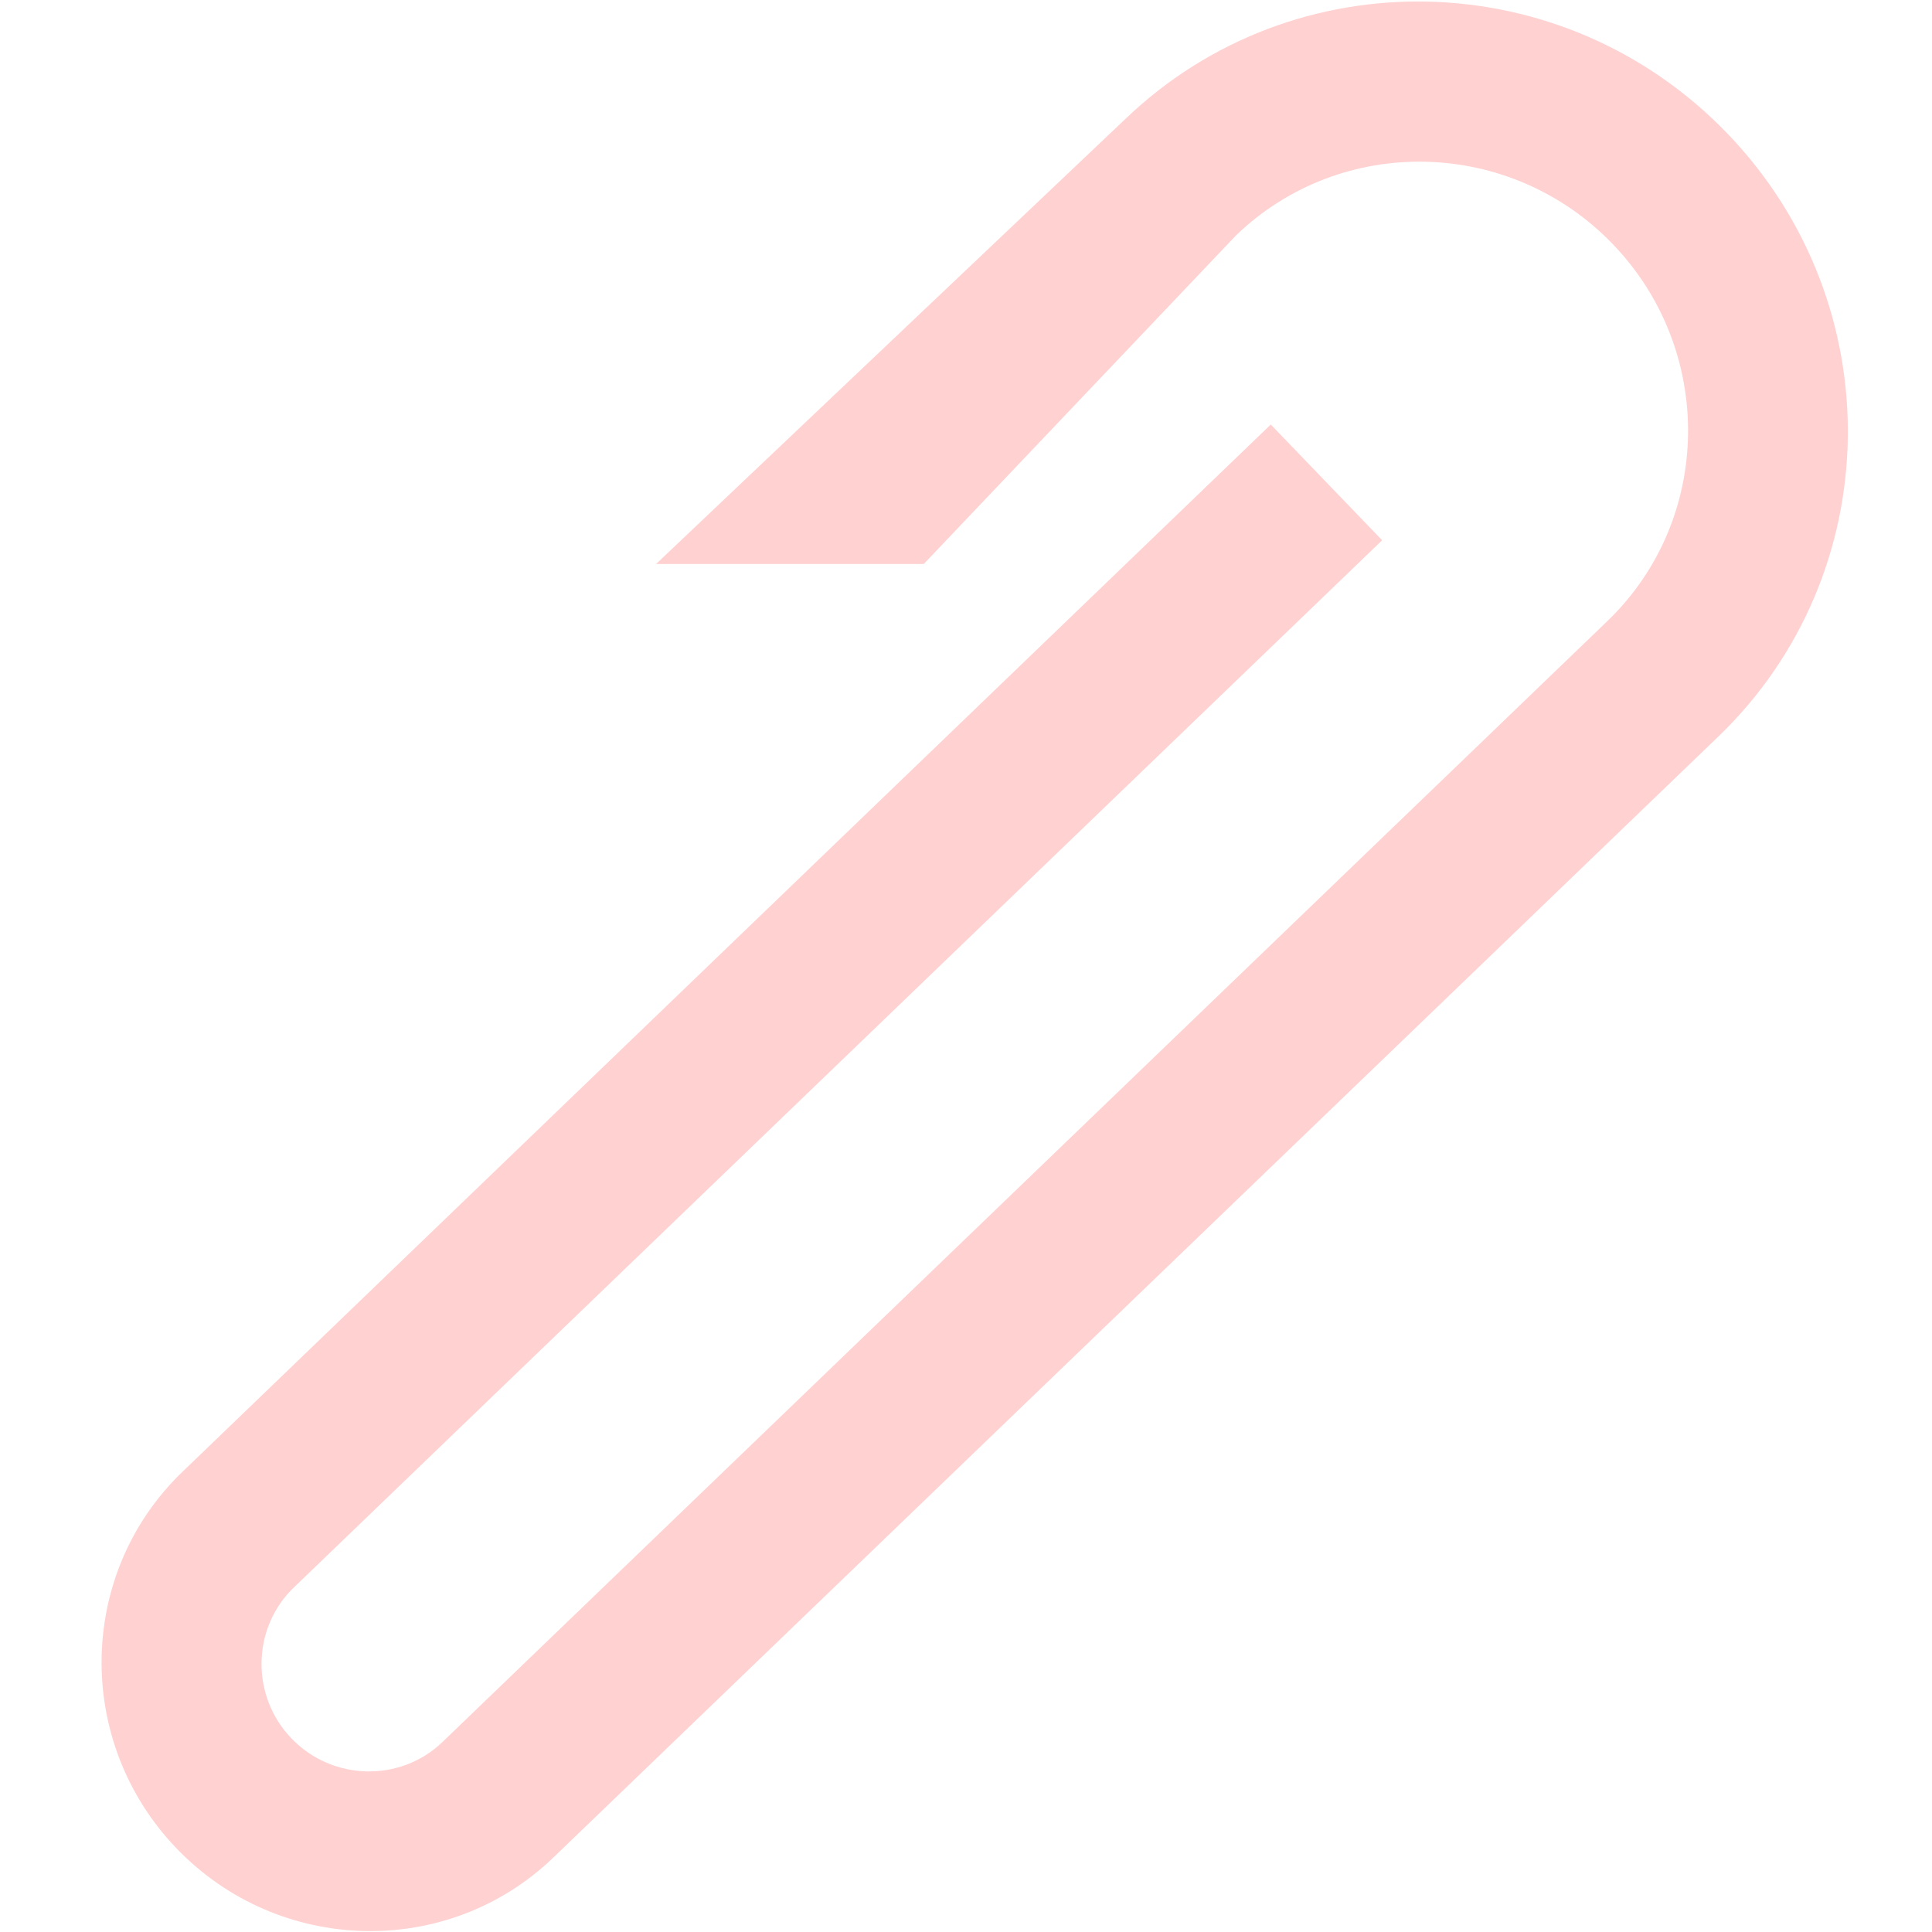
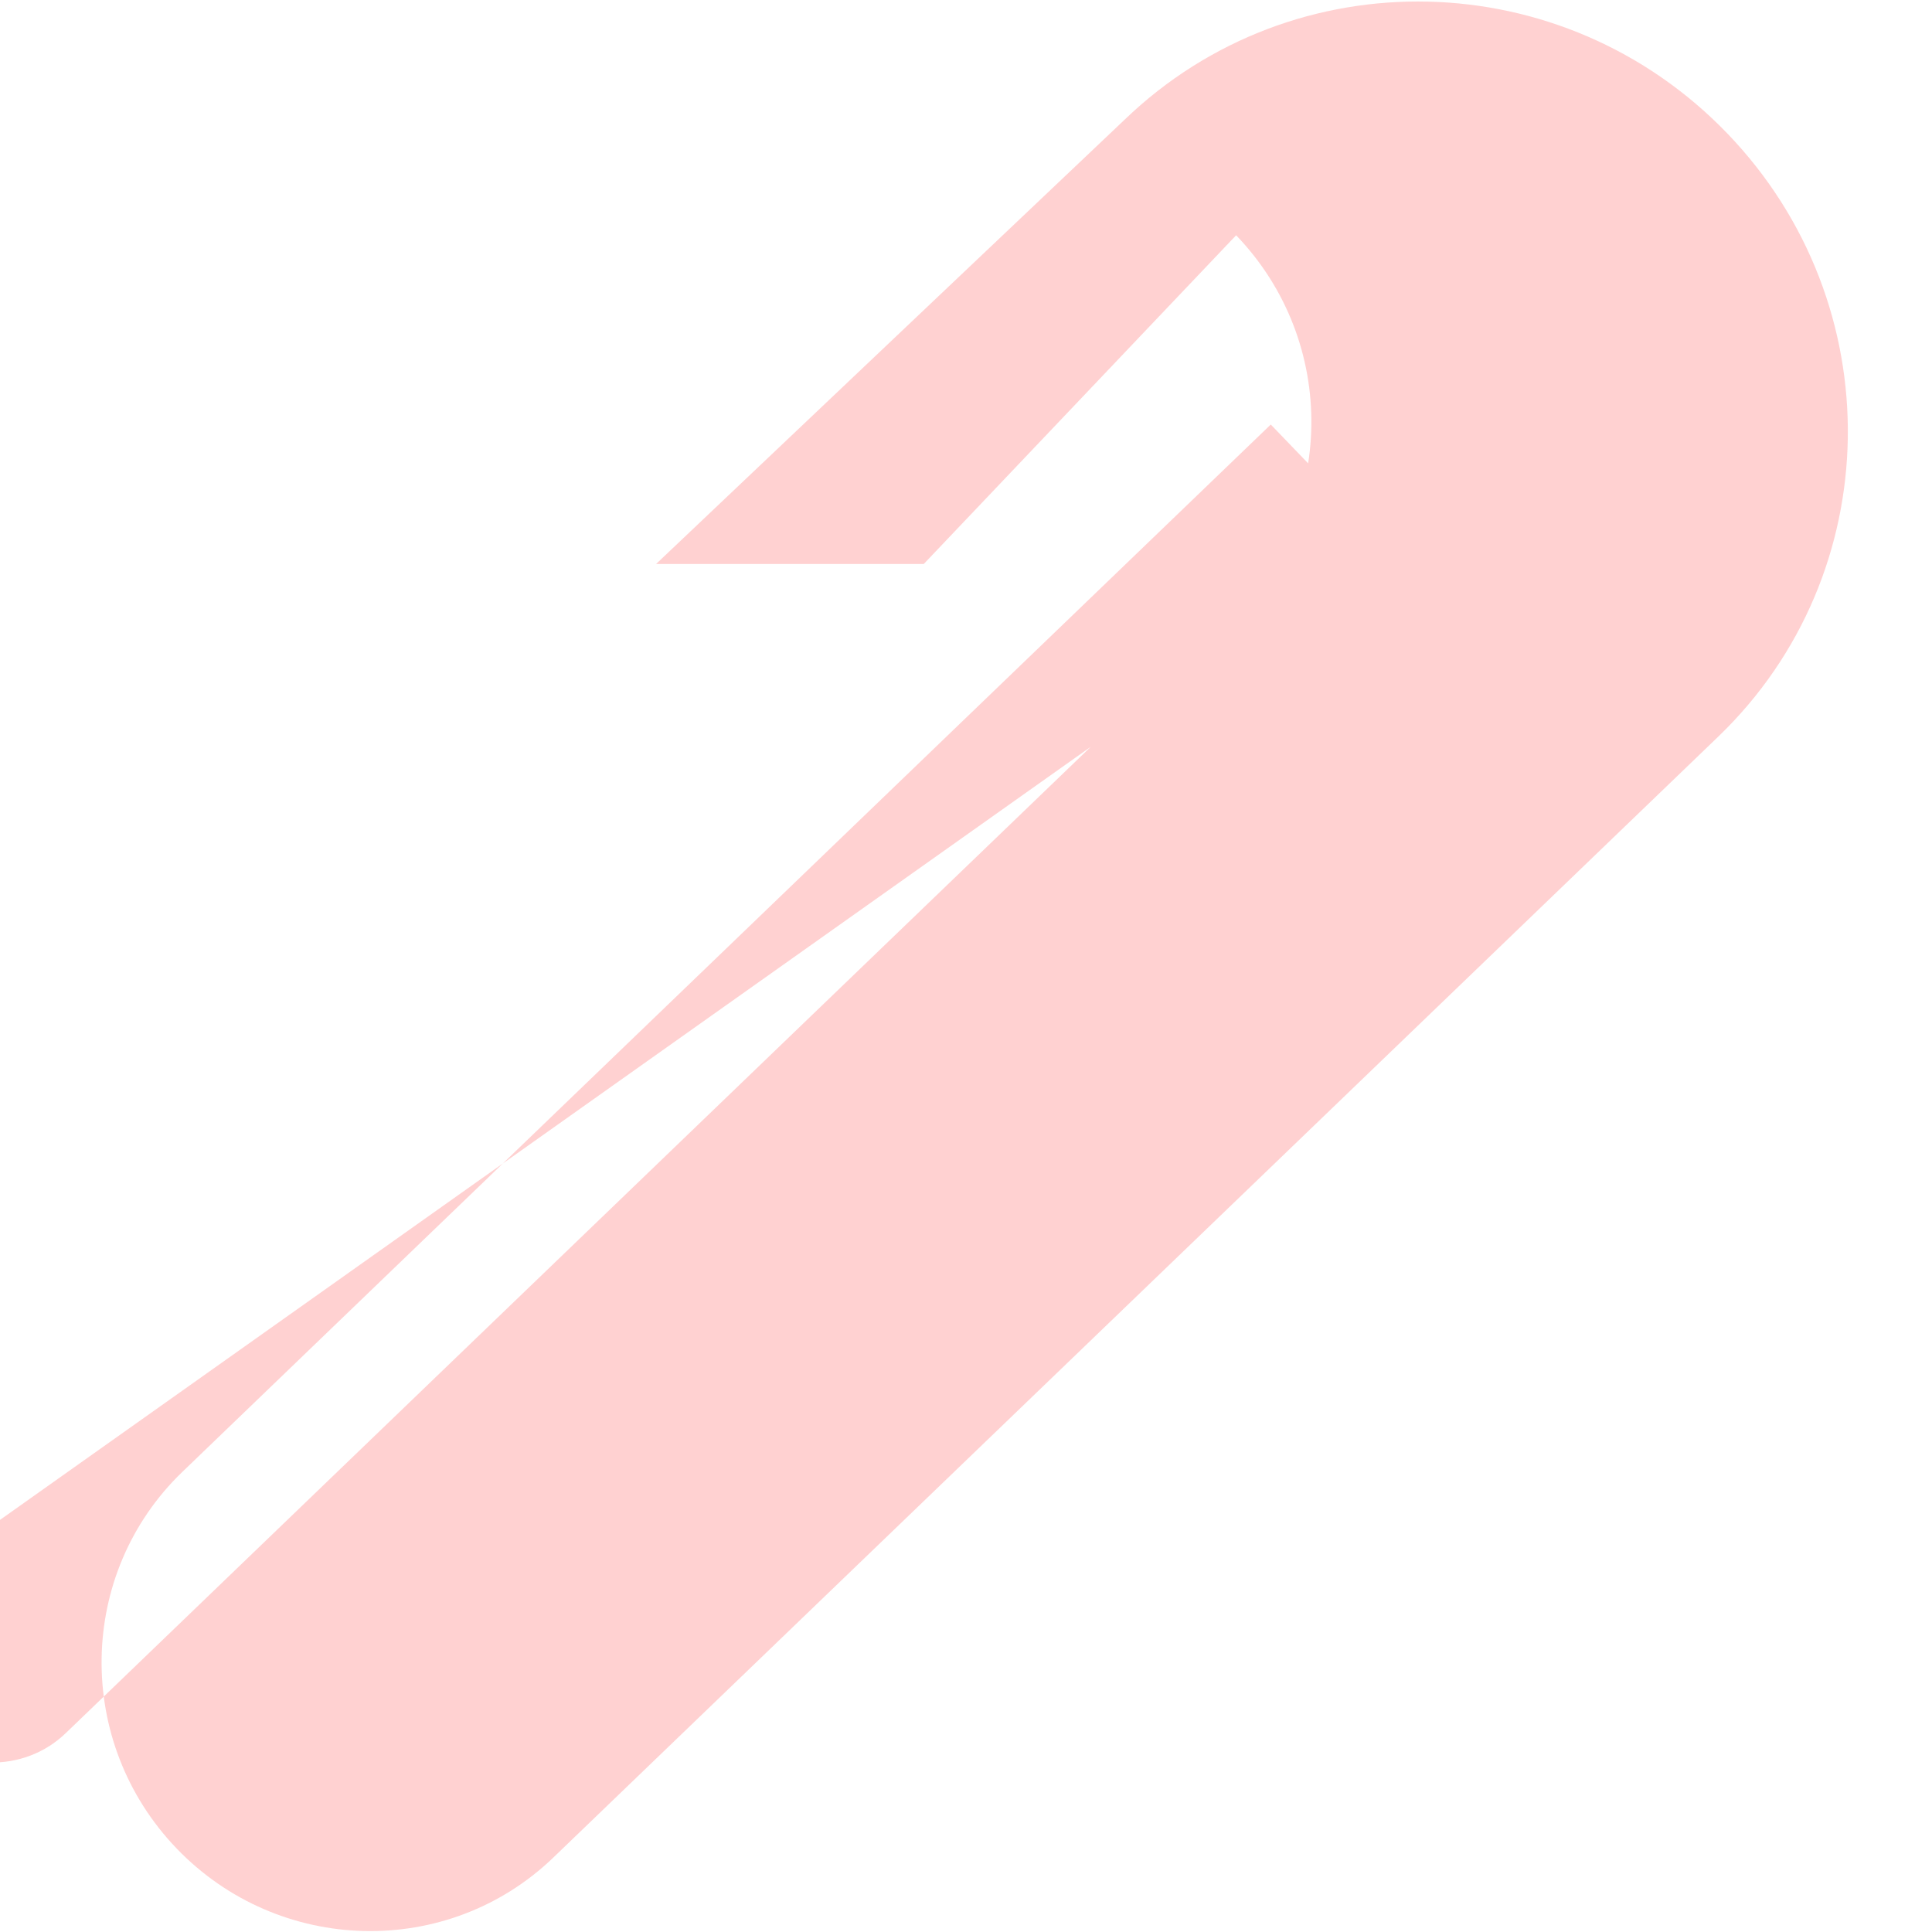
<svg xmlns="http://www.w3.org/2000/svg" version="1.1" id="图层_1" x="0px" y="0px" width="100px" height="100px" viewBox="0 0 100 100" enable-background="new 0 0 100 100" xml:space="preserve">
-   <path fill="#FFD1D1" d="M47.815,29.191l16.167-17.013c5.461-5.255,14.199-5.048,19.498,0.46c5.297,5.508,5.179,14.255-0.282,19.509  l-60.3,58.023c-2.173,2.092-5.692,2.016-7.81-0.188c-2.119-2.199-2.056-5.721,0.117-7.81L71.54,27.964l-5.765-5.991L9.439,76.184  c-5.459,5.256-5.59,13.989-0.29,19.5c5.3,5.506,14.036,5.715,19.495,0.459L88.945,38.12c8.746-8.418,8.957-22.382,0.466-31.207  C80.92-1.911,66.968-2.232,58.217,6.188L33.96,29.191H47.815z" />
+   <path fill="#FFD1D1" d="M47.815,29.191l16.167-17.013c5.297,5.508,5.179,14.255-0.282,19.509  l-60.3,58.023c-2.173,2.092-5.692,2.016-7.81-0.188c-2.119-2.199-2.056-5.721,0.117-7.81L71.54,27.964l-5.765-5.991L9.439,76.184  c-5.459,5.256-5.59,13.989-0.29,19.5c5.3,5.506,14.036,5.715,19.495,0.459L88.945,38.12c8.746-8.418,8.957-22.382,0.466-31.207  C80.92-1.911,66.968-2.232,58.217,6.188L33.96,29.191H47.815z" />
</svg>